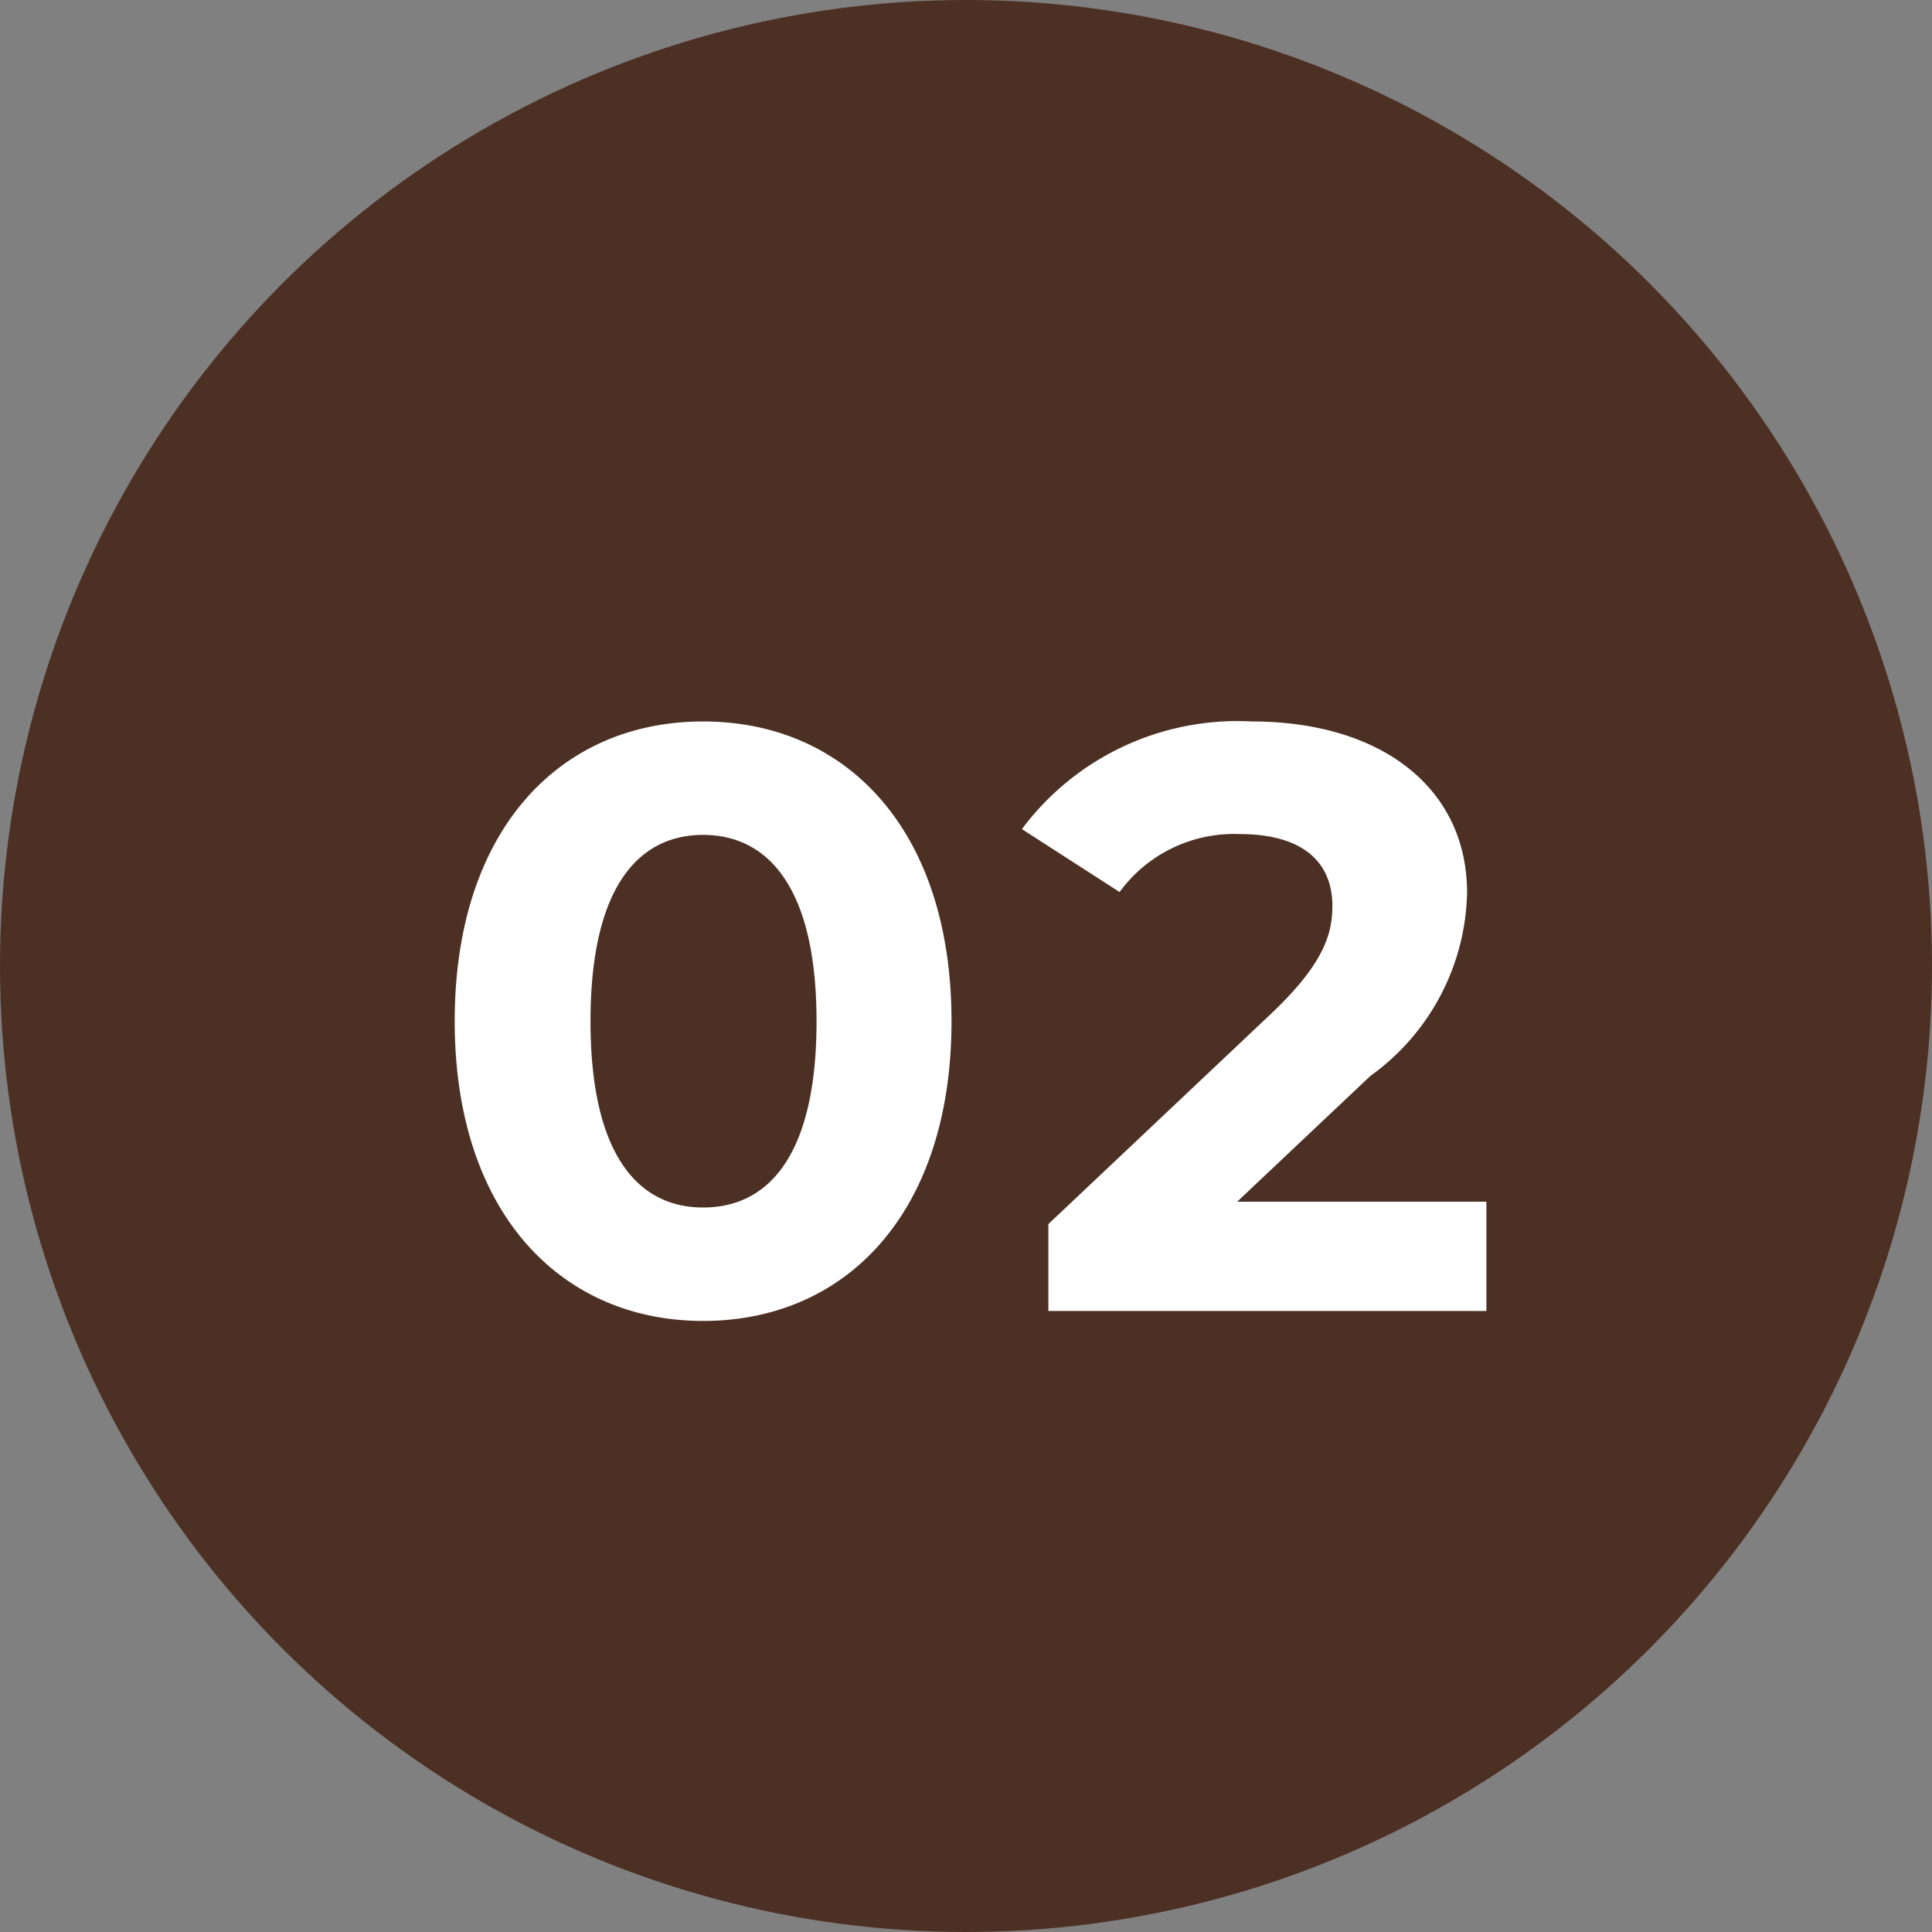
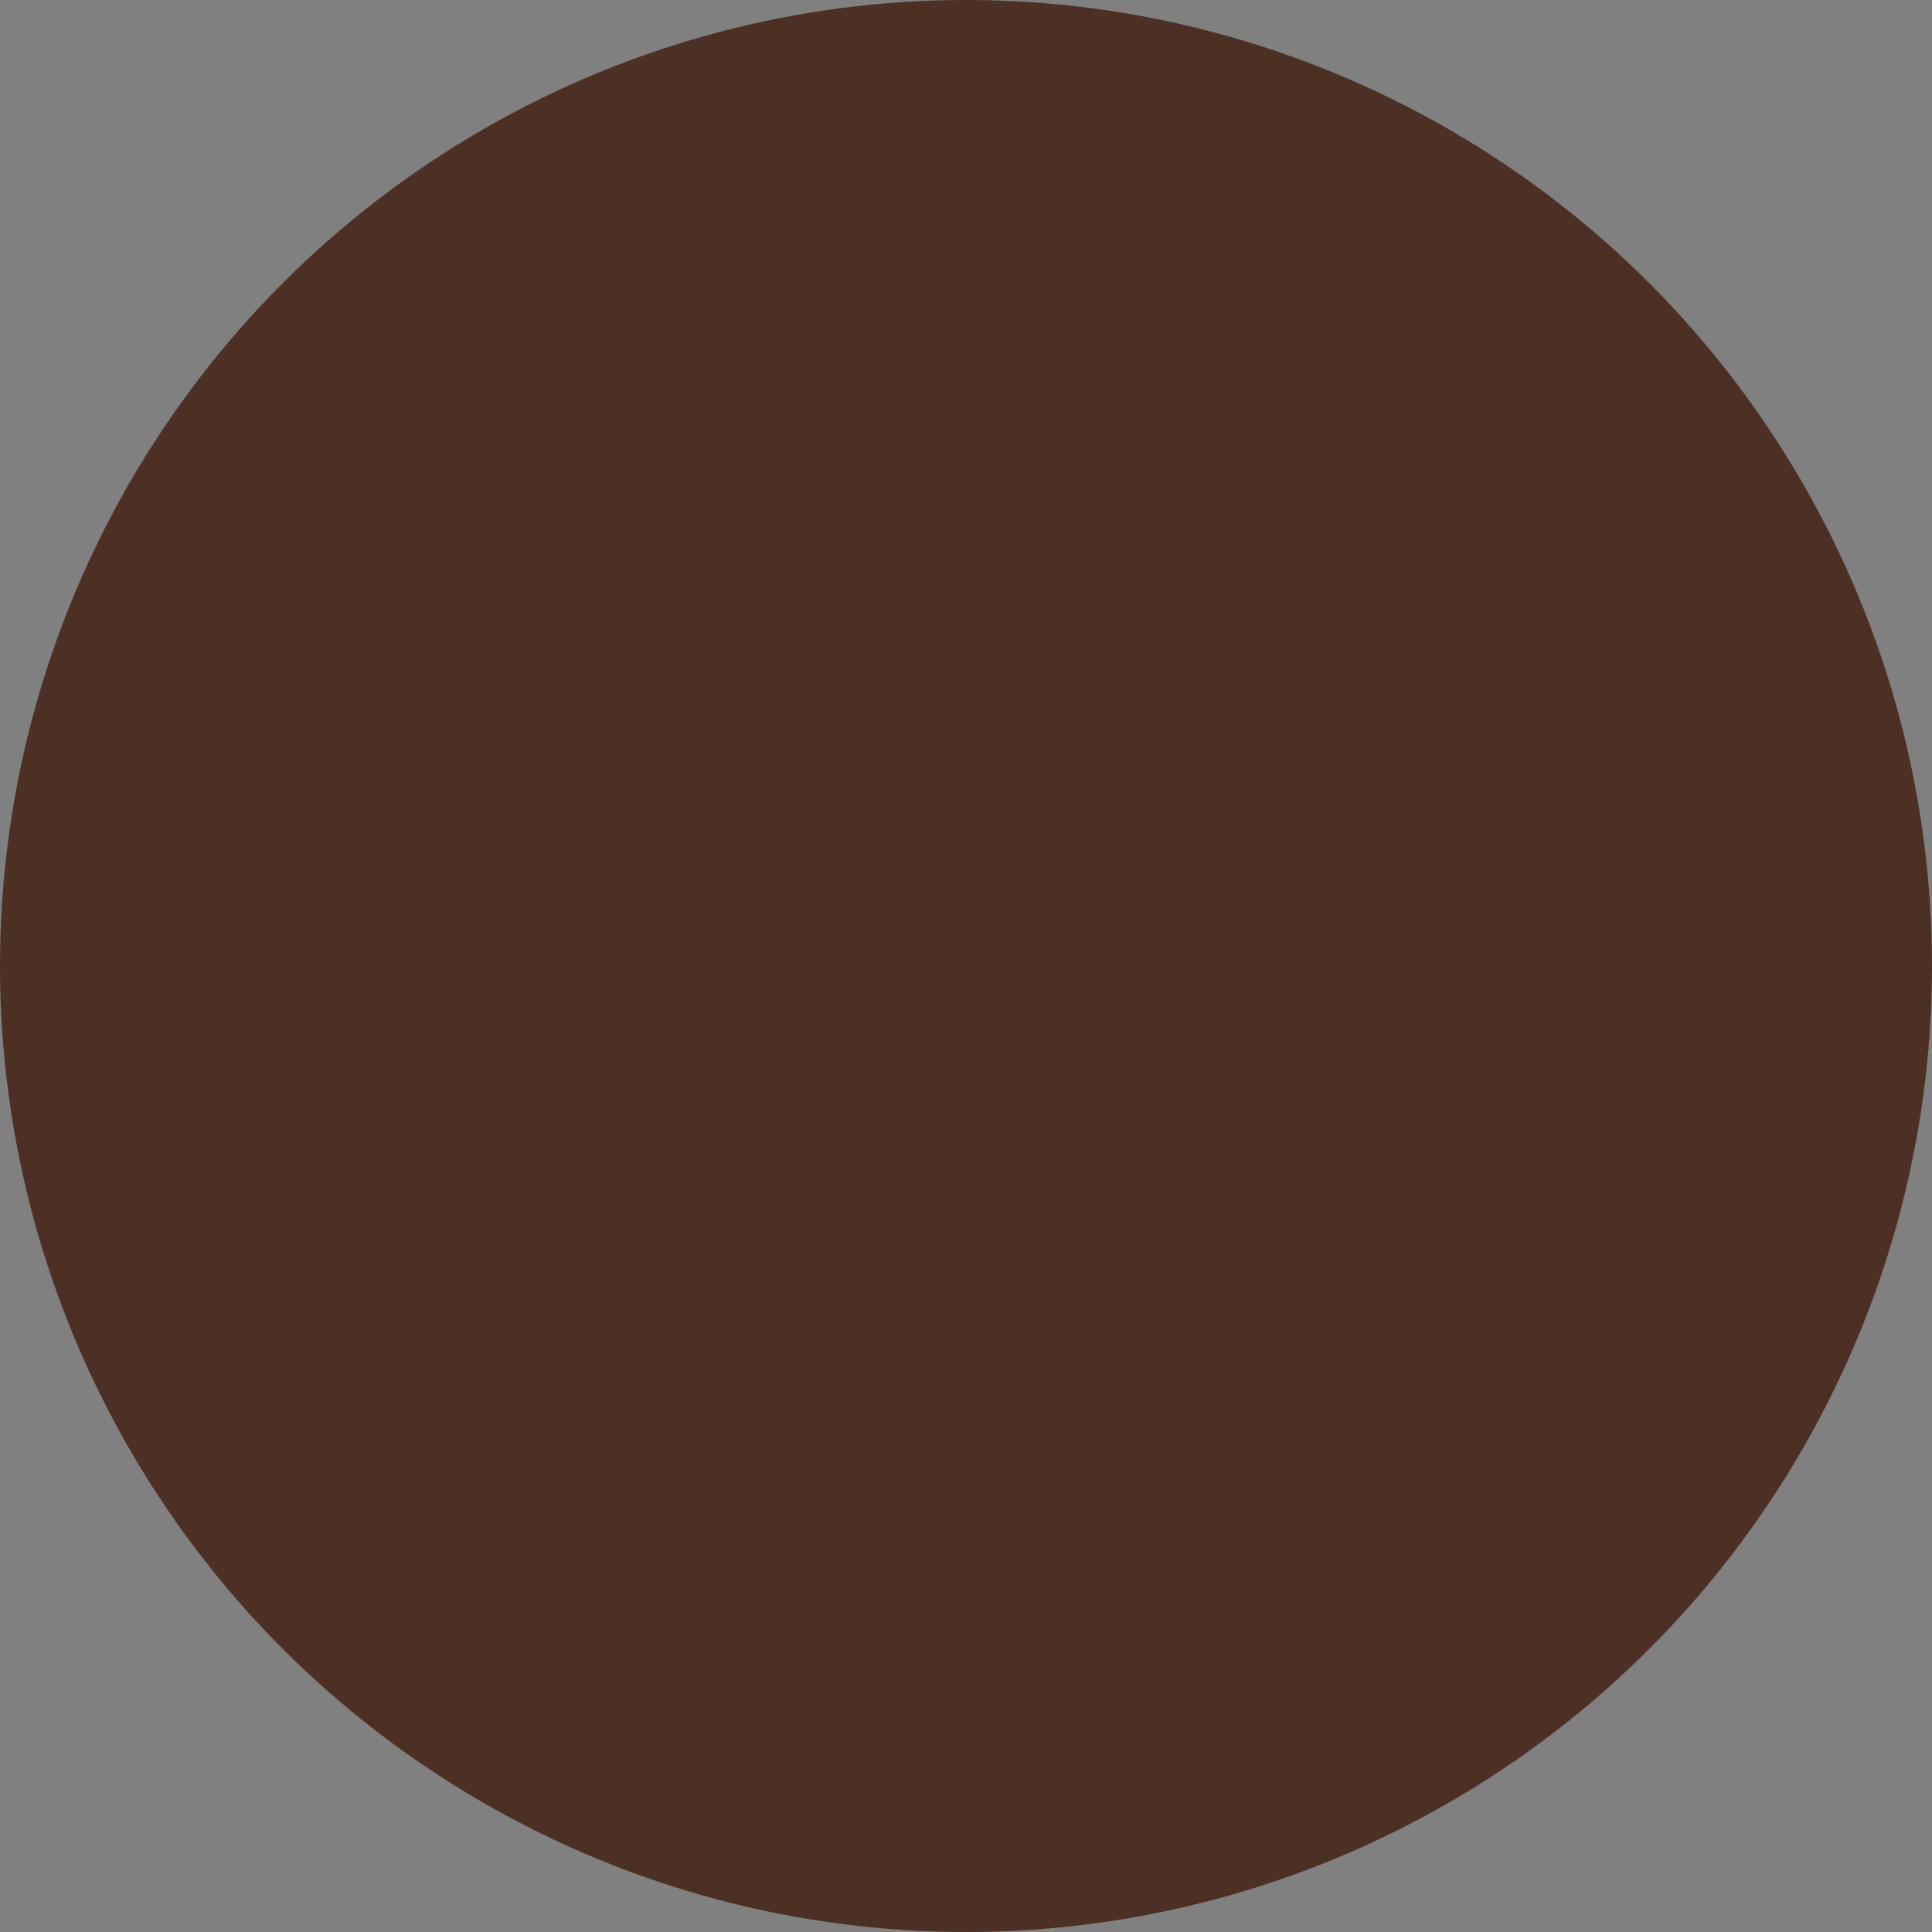
<svg xmlns="http://www.w3.org/2000/svg" height="28" viewBox="0 0 28 28" width="28">
  <rect x="0" y="0" width="28" height="28" fill="#808080" stroke="none" />
  <circle cx="14" cy="14" fill="#4d3024" r="14" />
-   <path d="m-3.81.144c2.076 0 3.6-1.572 3.6-4.344s-1.524-4.344-3.6-4.344-3.6 1.572-3.6 4.344 1.536 4.344 3.6 4.344zm0-1.644c-.96 0-1.632-.792-1.632-2.7s.672-2.7 1.632-2.7 1.644.792 1.644 2.7-.672 2.7-1.644 2.7zm7.74-.084 1.932-1.824a3.352 3.352 0 0 0 1.4-2.652c0-1.524-1.248-2.484-3.12-2.484a3.9 3.9 0 0 0 -3.332 1.56l1.416.912a2.054 2.054 0 0 1 1.74-.84c.888 0 1.344.384 1.344 1.044 0 .408-.132.84-.876 1.548l-3.24 3.06v1.26h6.348v-1.584z" fill="#fff" transform="translate(14 19)" />
</svg>